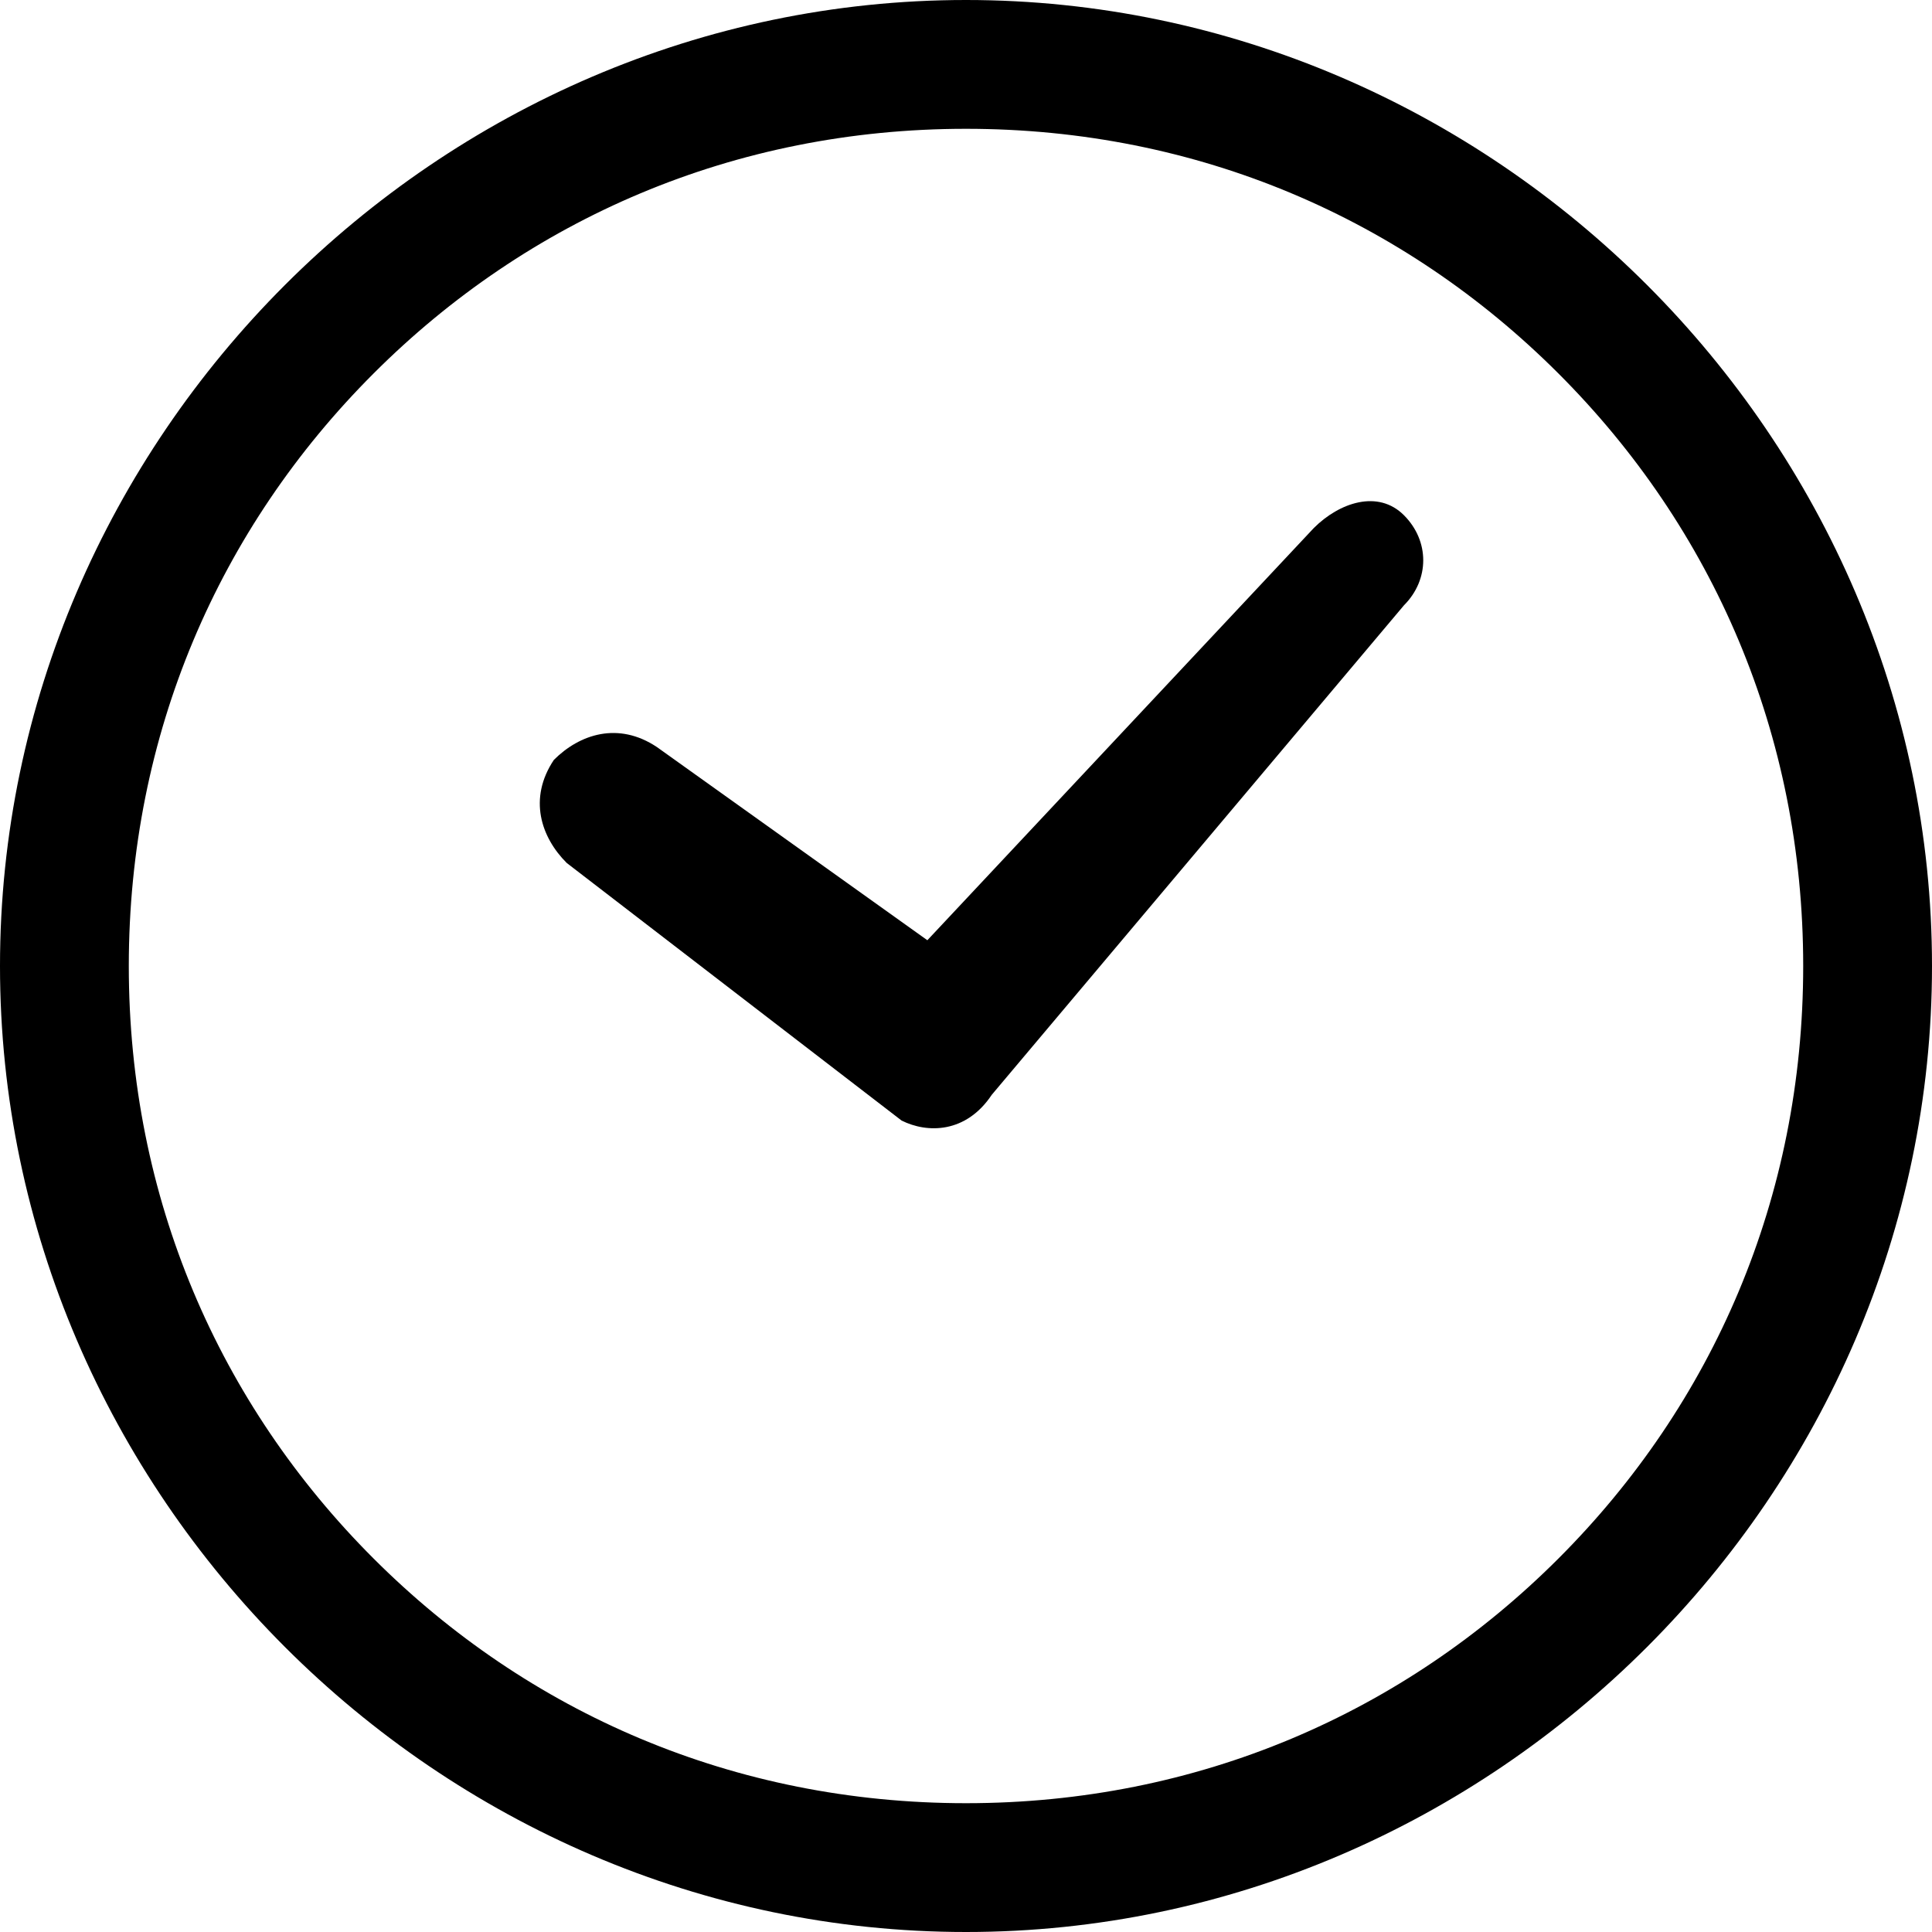
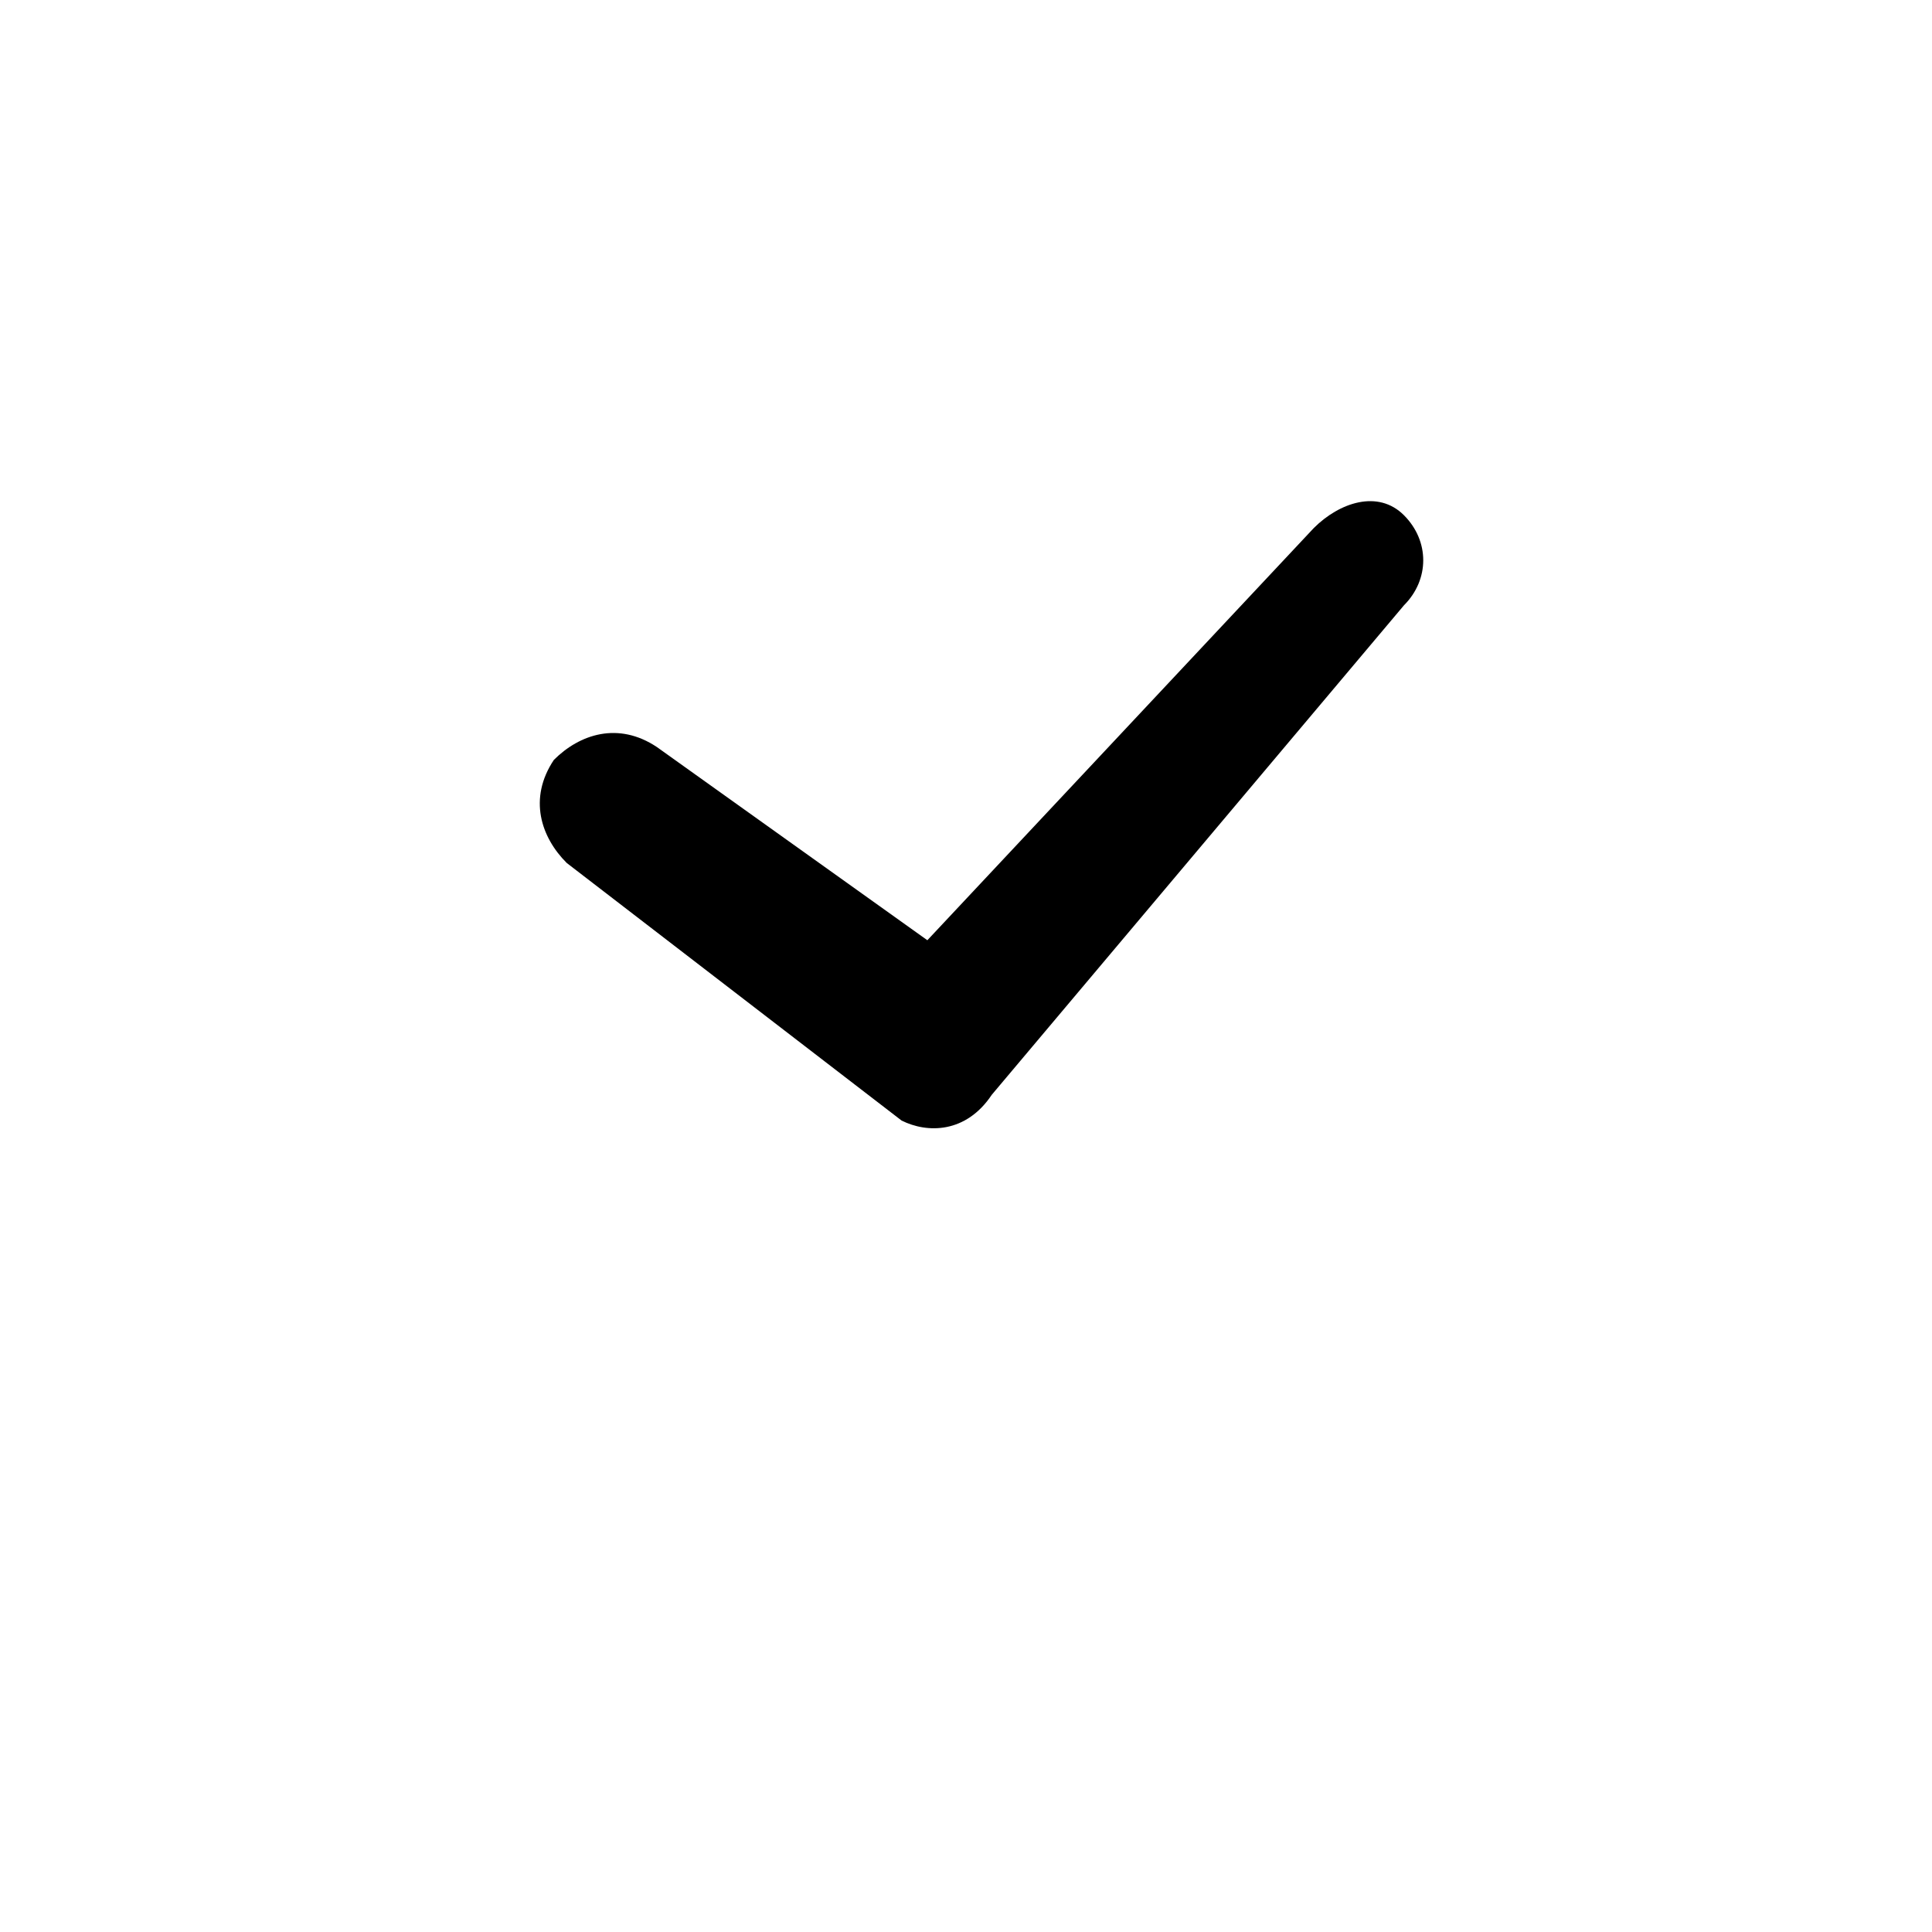
<svg xmlns="http://www.w3.org/2000/svg" version="1.1" id="_x32_" x="0px" y="0px" width="15px" height="15px" viewBox="0 0 15 15" style="enable-background:new 0 0 15 15;" xml:space="preserve">
  <path d="M4.4,6.7l2.6,2l0,0l0,0c0.2,0.1,0.5,0.1,0.7-0.2l0,0l3.2-3.8c0.2-0.2,0.2-0.5,0-0.7c-0.2-0.2-0.5-0.1-0.7,0.1l-3,3.2  L5.1,5.8C4.8,5.6,4.5,5.7,4.3,5.9C4.1,6.2,4.2,6.5,4.4,6.7z" />
-   <path d="M7.5,0C3.4,0,0,3.4,0,7.5C0,11.6,3.4,15,7.5,15c4.1,0,7.5-3.4,7.5-7.5C15,3.4,11.6,0,7.5,0z M7.5,14c-1.8,0-3.4-0.7-4.6-1.9  C1.7,10.9,1,9.3,1,7.5c0-1.8,0.7-3.4,1.9-4.6C4.1,1.7,5.7,1,7.5,1c1.8,0,3.4,0.7,4.6,1.9C13.3,4.1,14,5.7,14,7.5  c0,1.8-0.7,3.4-1.9,4.6C10.9,13.3,9.3,14,7.5,14z" />
</svg>